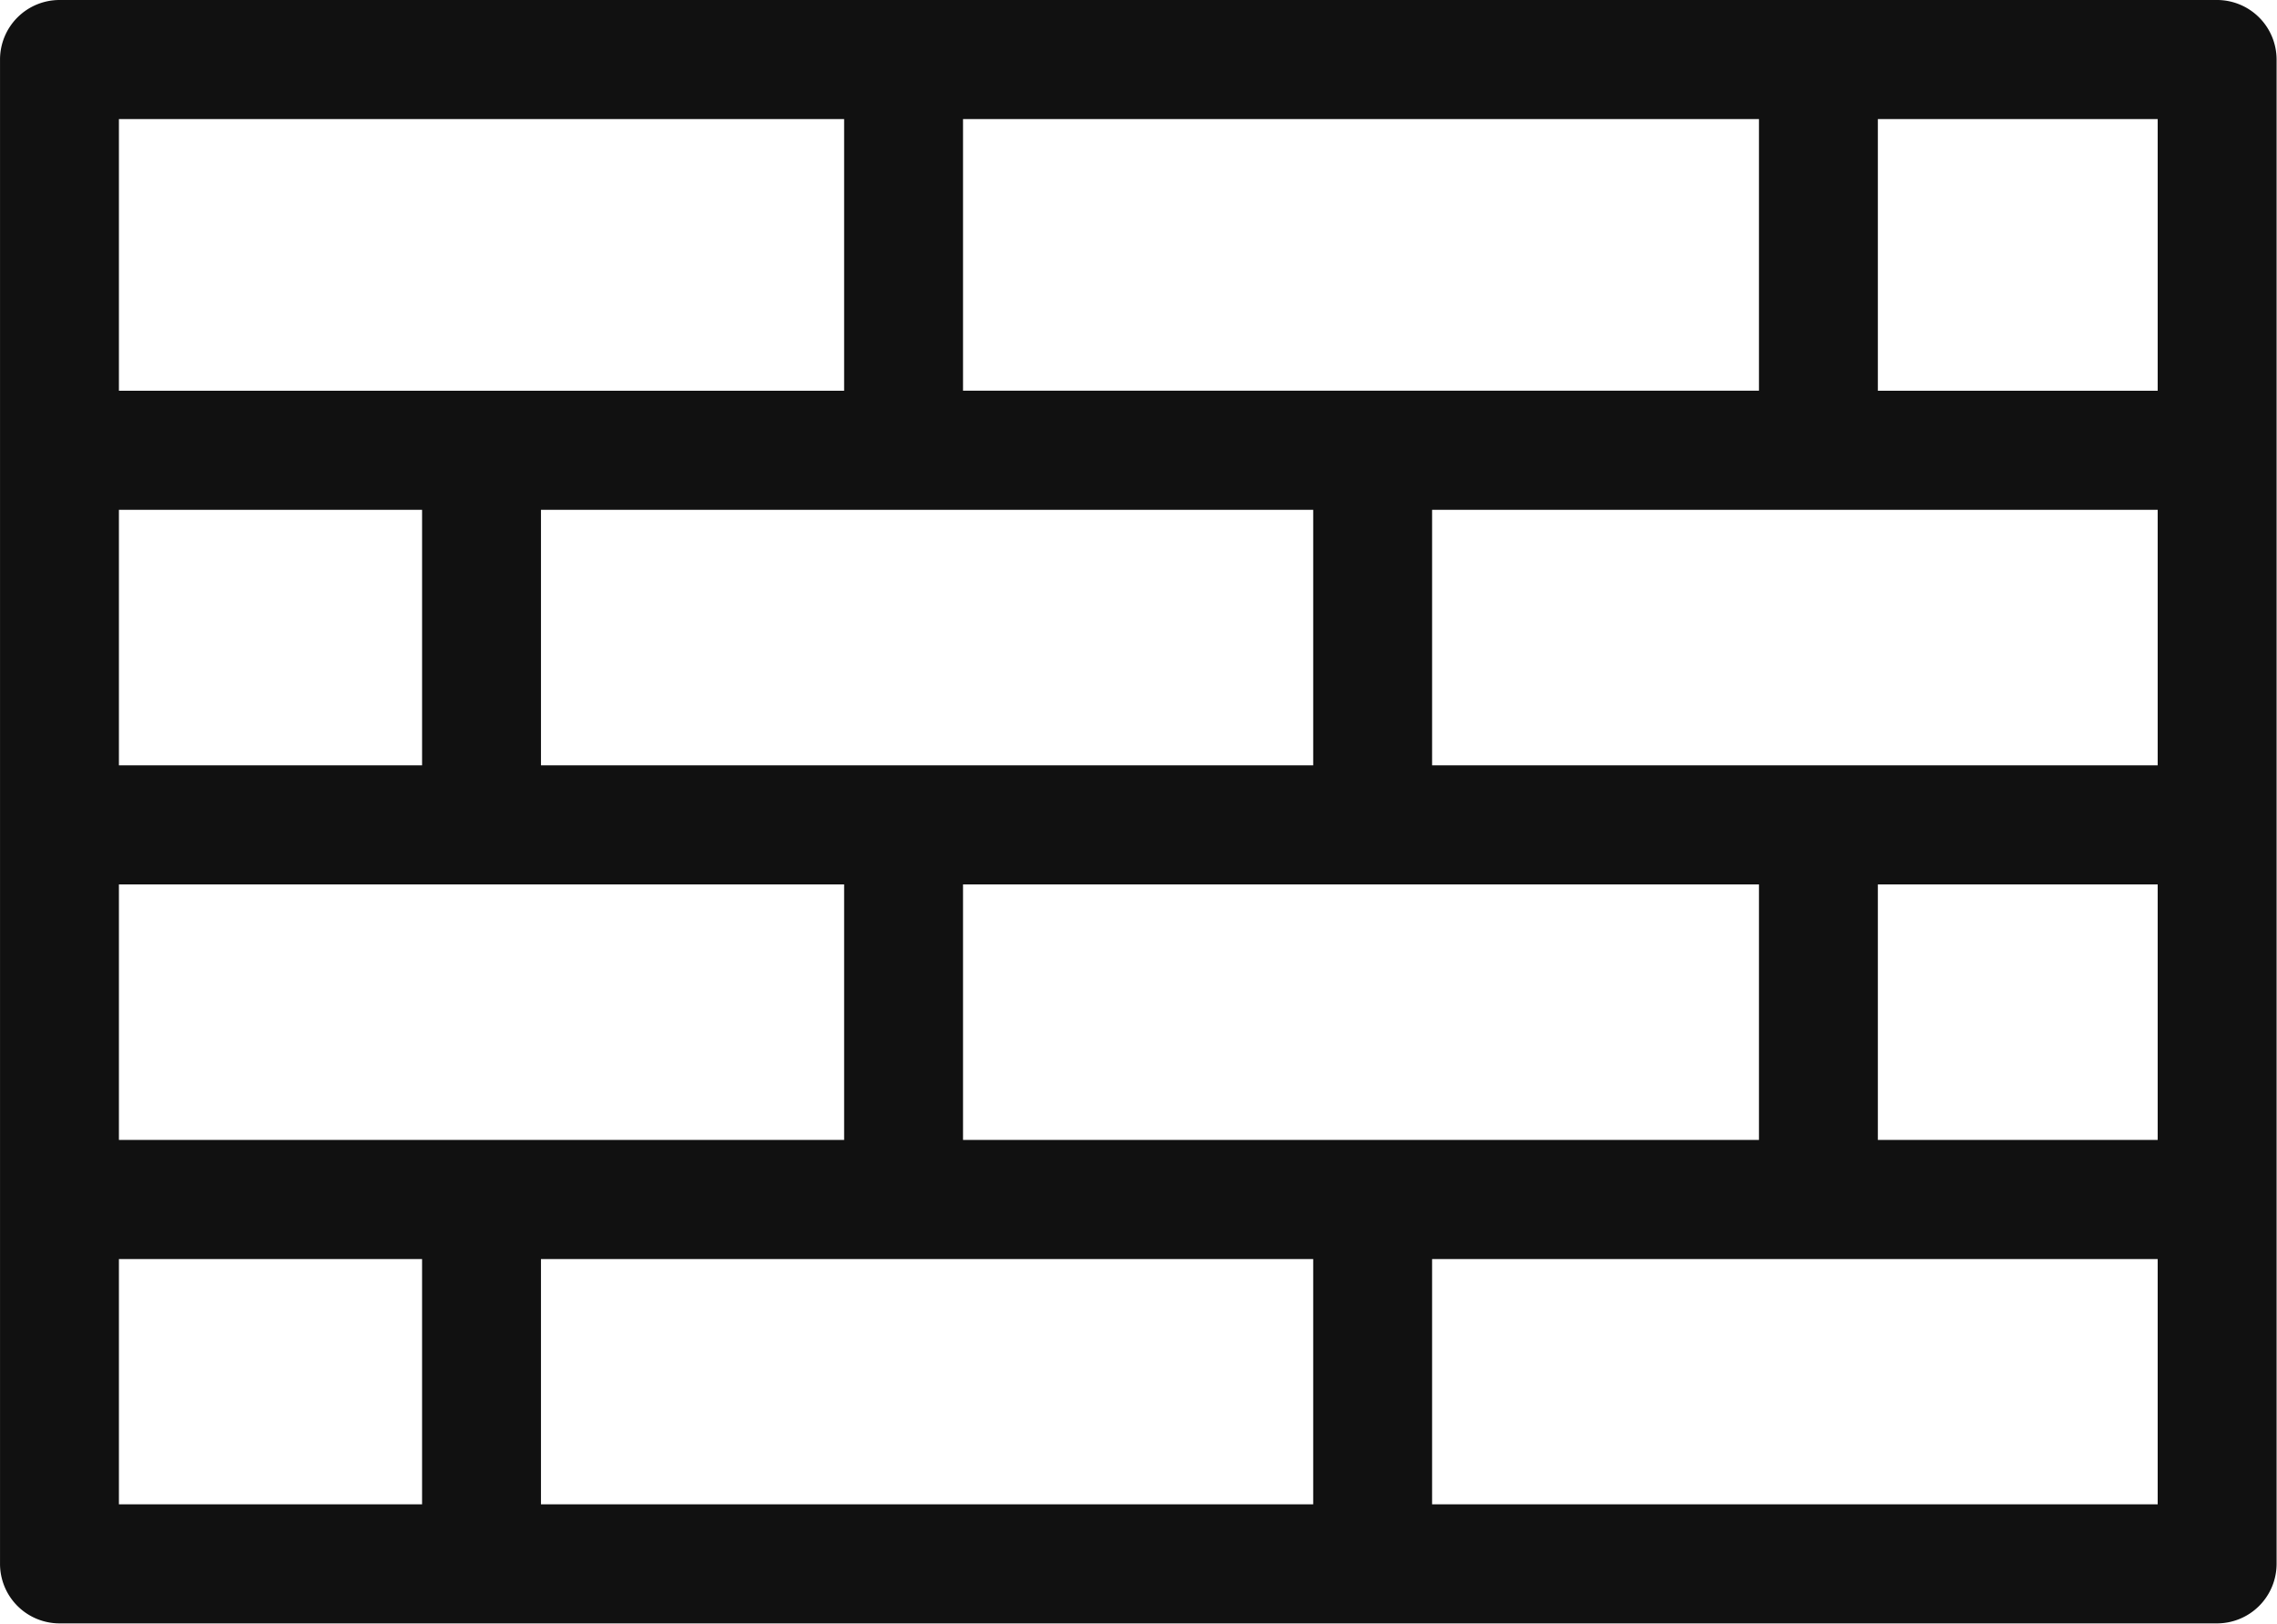
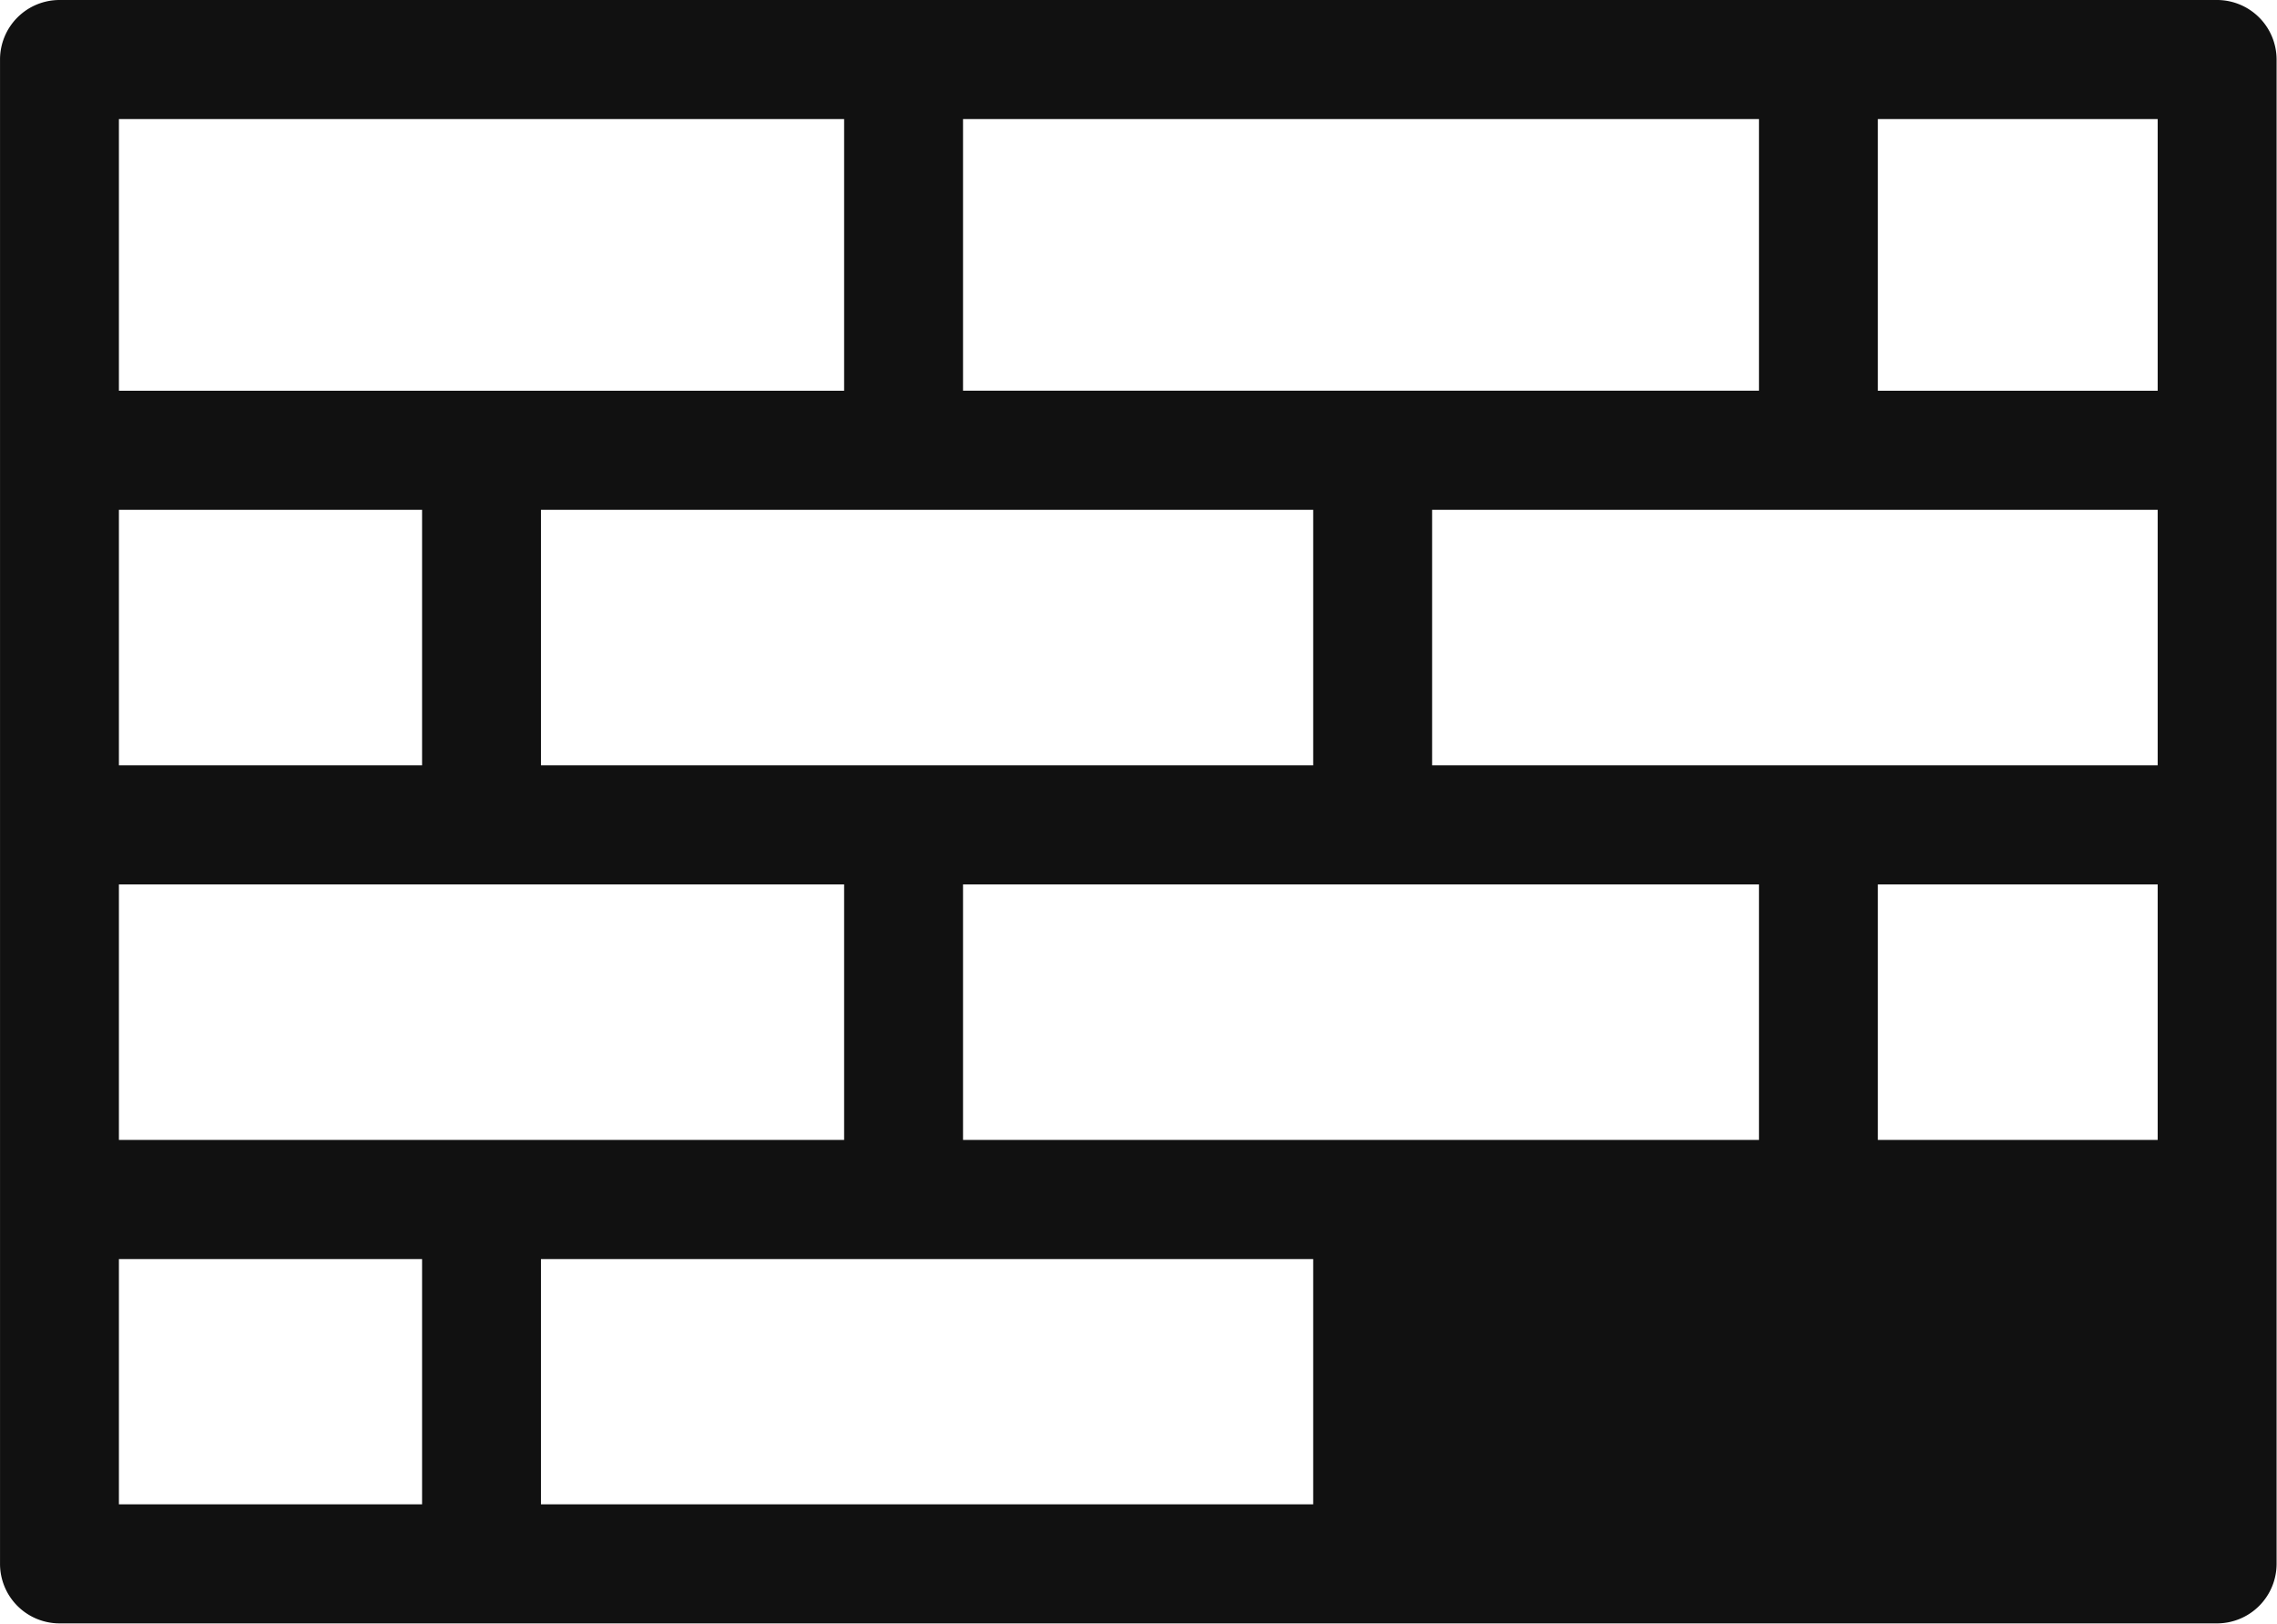
<svg xmlns="http://www.w3.org/2000/svg" id="_50_icon-wall.svg" data-name="50% icon-wall.svg" width="29.78" height="21.234" viewBox="0 0 59.56 42.469">
  <defs>
    <style>
      .cls-1 {
        fill: #111;
        fill-rule: evenodd;
      }
    </style>
  </defs>
-   <path id="シェイプ_561" data-name="シェイプ 561" class="cls-1" d="M1631.99,278h-56.44a1.557,1.557,0,0,0-1.55,1.557v39.349a1.557,1.557,0,0,0,1.55,1.557h56.44a1.559,1.559,0,0,0,1.56-1.557V279.558A1.559,1.559,0,0,0,1631.99,278Zm-32.8,29.818v-6.684h20.82v6.684h-20.82Zm9.16-16.483v6.684h-20.2v-6.684h20.2Zm3.11,6.684v-6.684h18.98v6.684h-18.98Zm-12.27-9.8v-7.105h20.82v7.105h-20.82Zm-14.15,9.8h-7.93v-6.684h7.93v6.684Zm-7.93,3.115h18.97v6.684h-18.97v-6.684Zm31.24,9.8v6.414h-20.2v-6.414h20.2Zm14.77-9.8h7.32v6.684h-7.32v-6.684Zm7.32-12.914h-7.32v-7.105h7.32v7.105Zm-34.36-7.105v7.105h-18.97v-7.105h18.97Zm-18.97,29.819h7.93v6.414h-7.93v-6.414Zm34.35,6.414v-6.414h18.98v6.414h-18.98Z" transform="translate(-1574 -278)" />
+   <path id="シェイプ_561" data-name="シェイプ 561" class="cls-1" d="M1631.99,278h-56.44a1.557,1.557,0,0,0-1.55,1.557v39.349a1.557,1.557,0,0,0,1.55,1.557h56.44a1.559,1.559,0,0,0,1.56-1.557V279.558A1.559,1.559,0,0,0,1631.99,278Zm-32.8,29.818v-6.684h20.82v6.684h-20.82Zm9.16-16.483v6.684h-20.2v-6.684h20.2Zm3.11,6.684v-6.684h18.98v6.684h-18.98Zm-12.27-9.8v-7.105h20.82v7.105h-20.82Zm-14.15,9.8h-7.93v-6.684h7.93v6.684Zm-7.93,3.115h18.97v6.684h-18.97v-6.684Zm31.24,9.8v6.414h-20.2v-6.414h20.2Zm14.77-9.8h7.32v6.684h-7.32v-6.684Zm7.32-12.914h-7.32v-7.105h7.32v7.105Zm-34.36-7.105v7.105h-18.97v-7.105h18.97Zm-18.97,29.819h7.93v6.414h-7.93v-6.414Zm34.35,6.414v-6.414h18.98h-18.98Z" transform="translate(-1574 -278)" />
</svg>